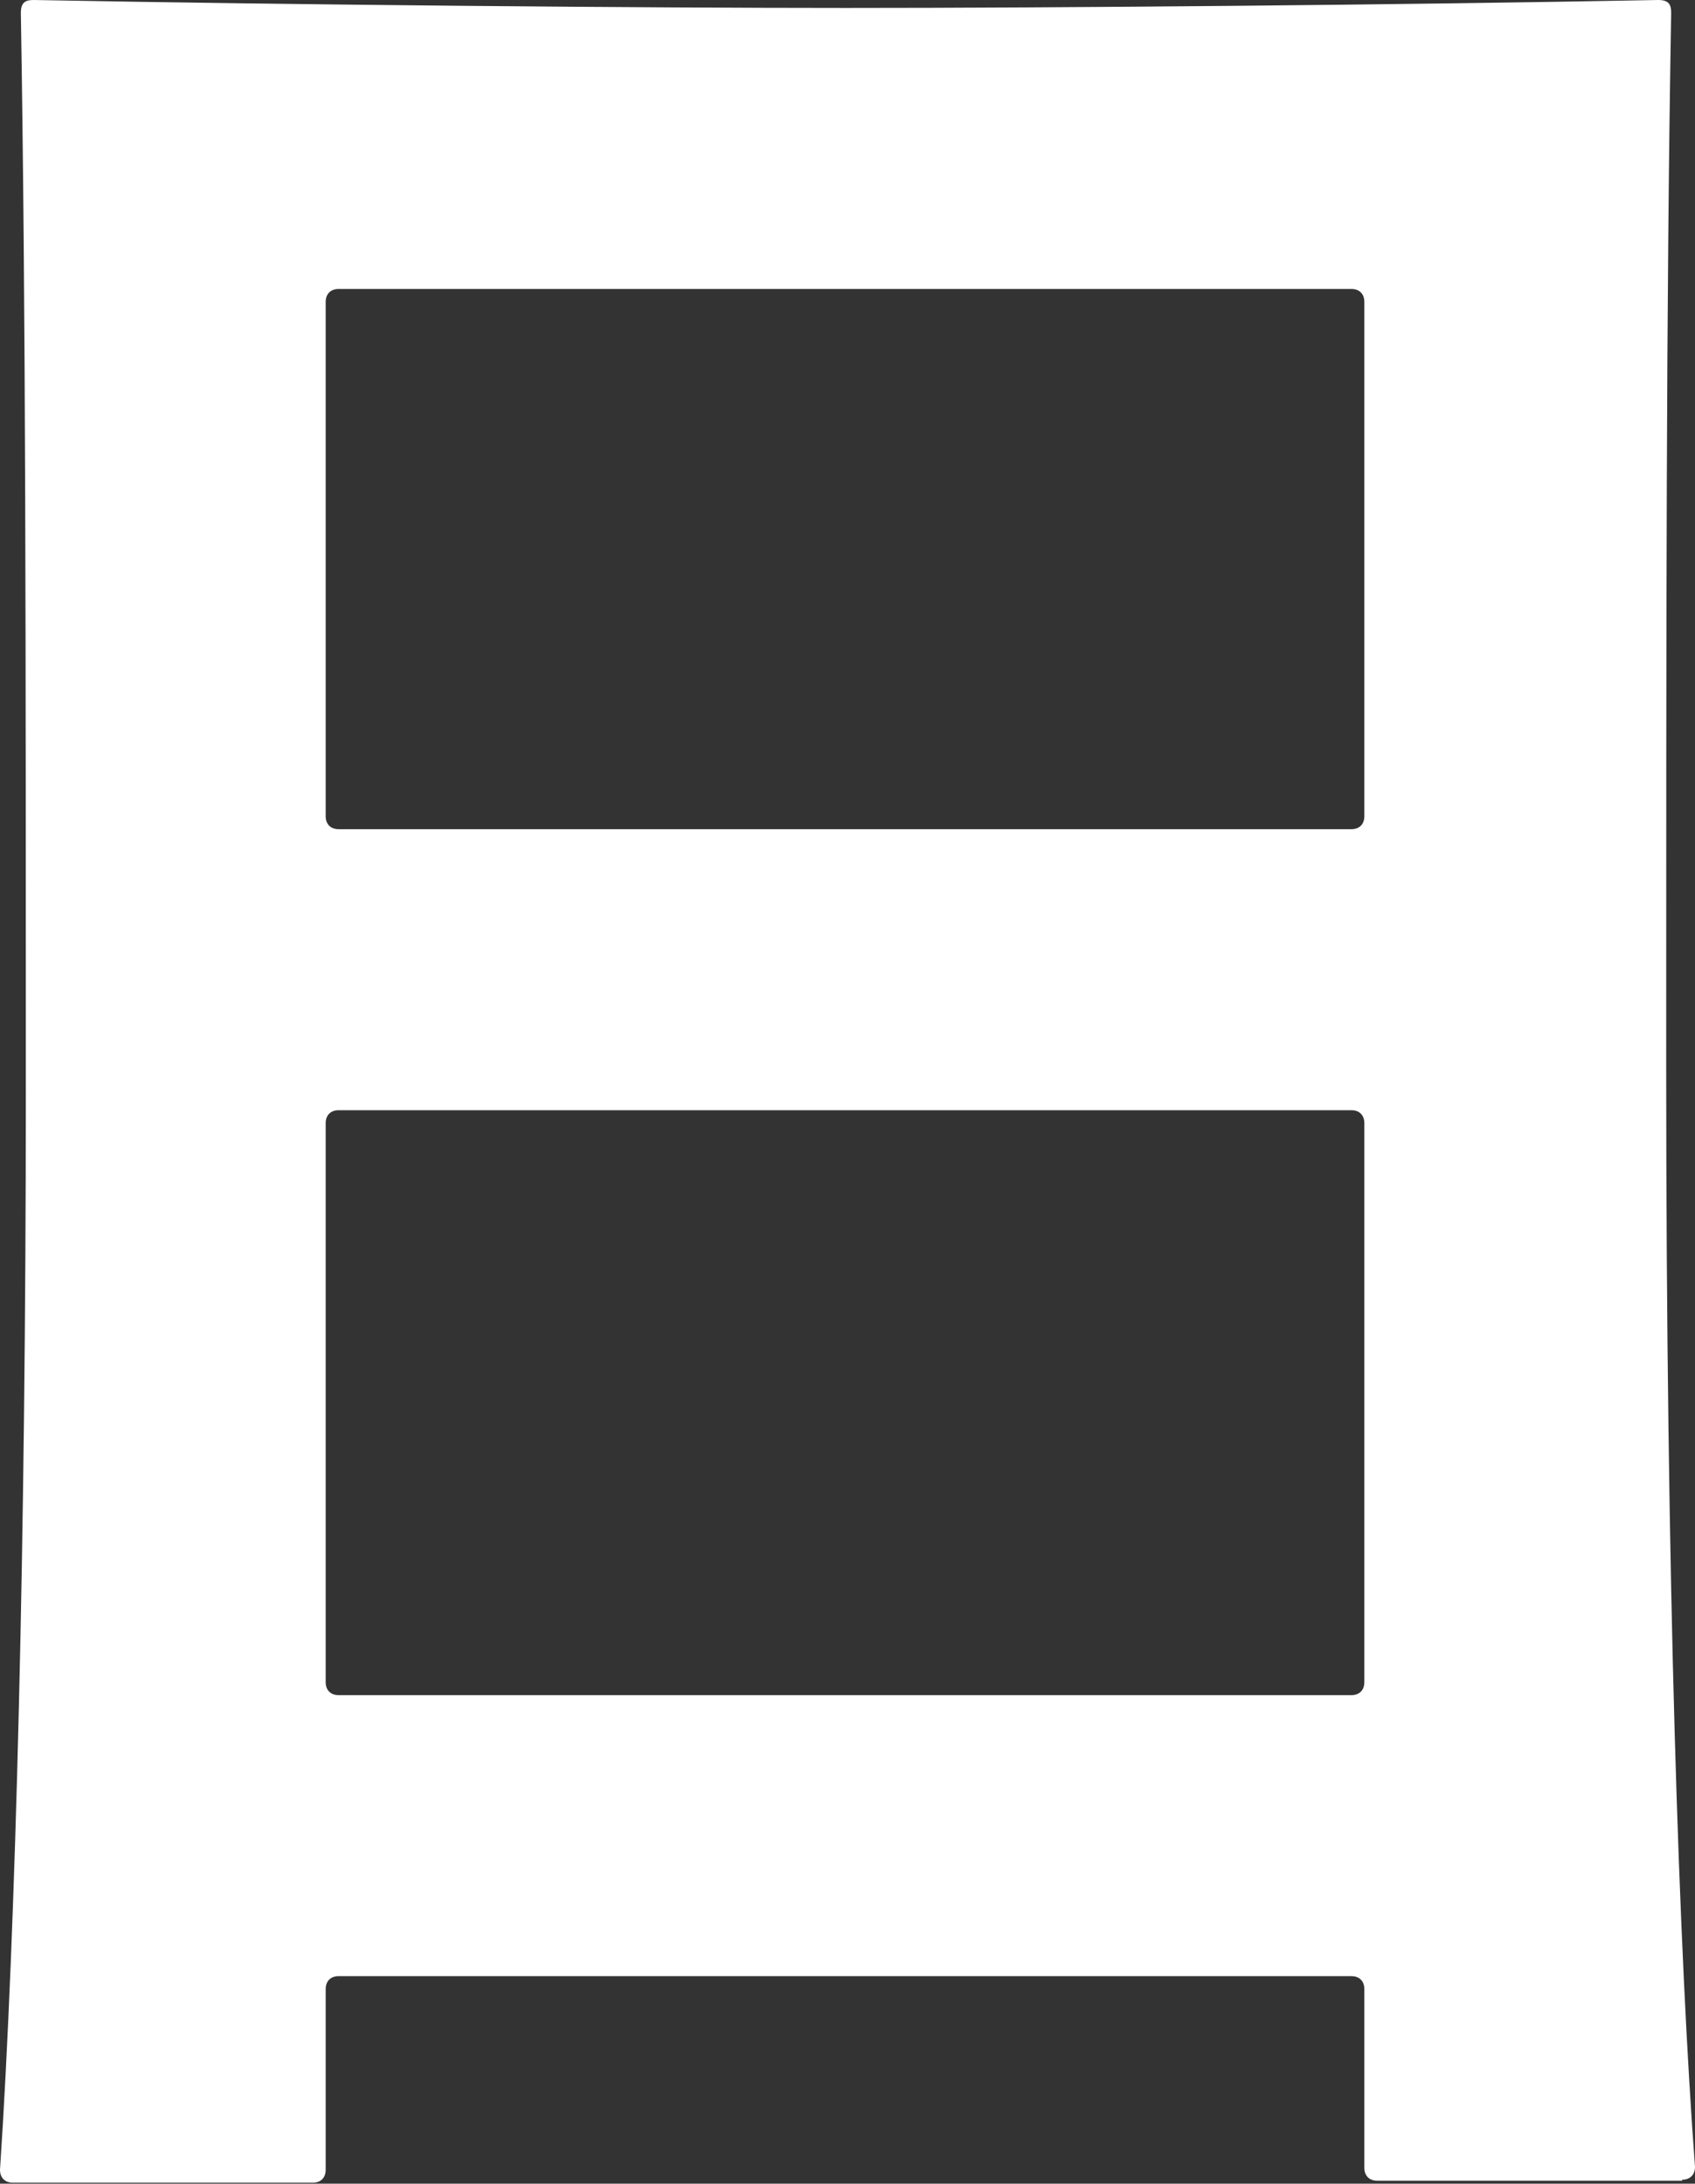
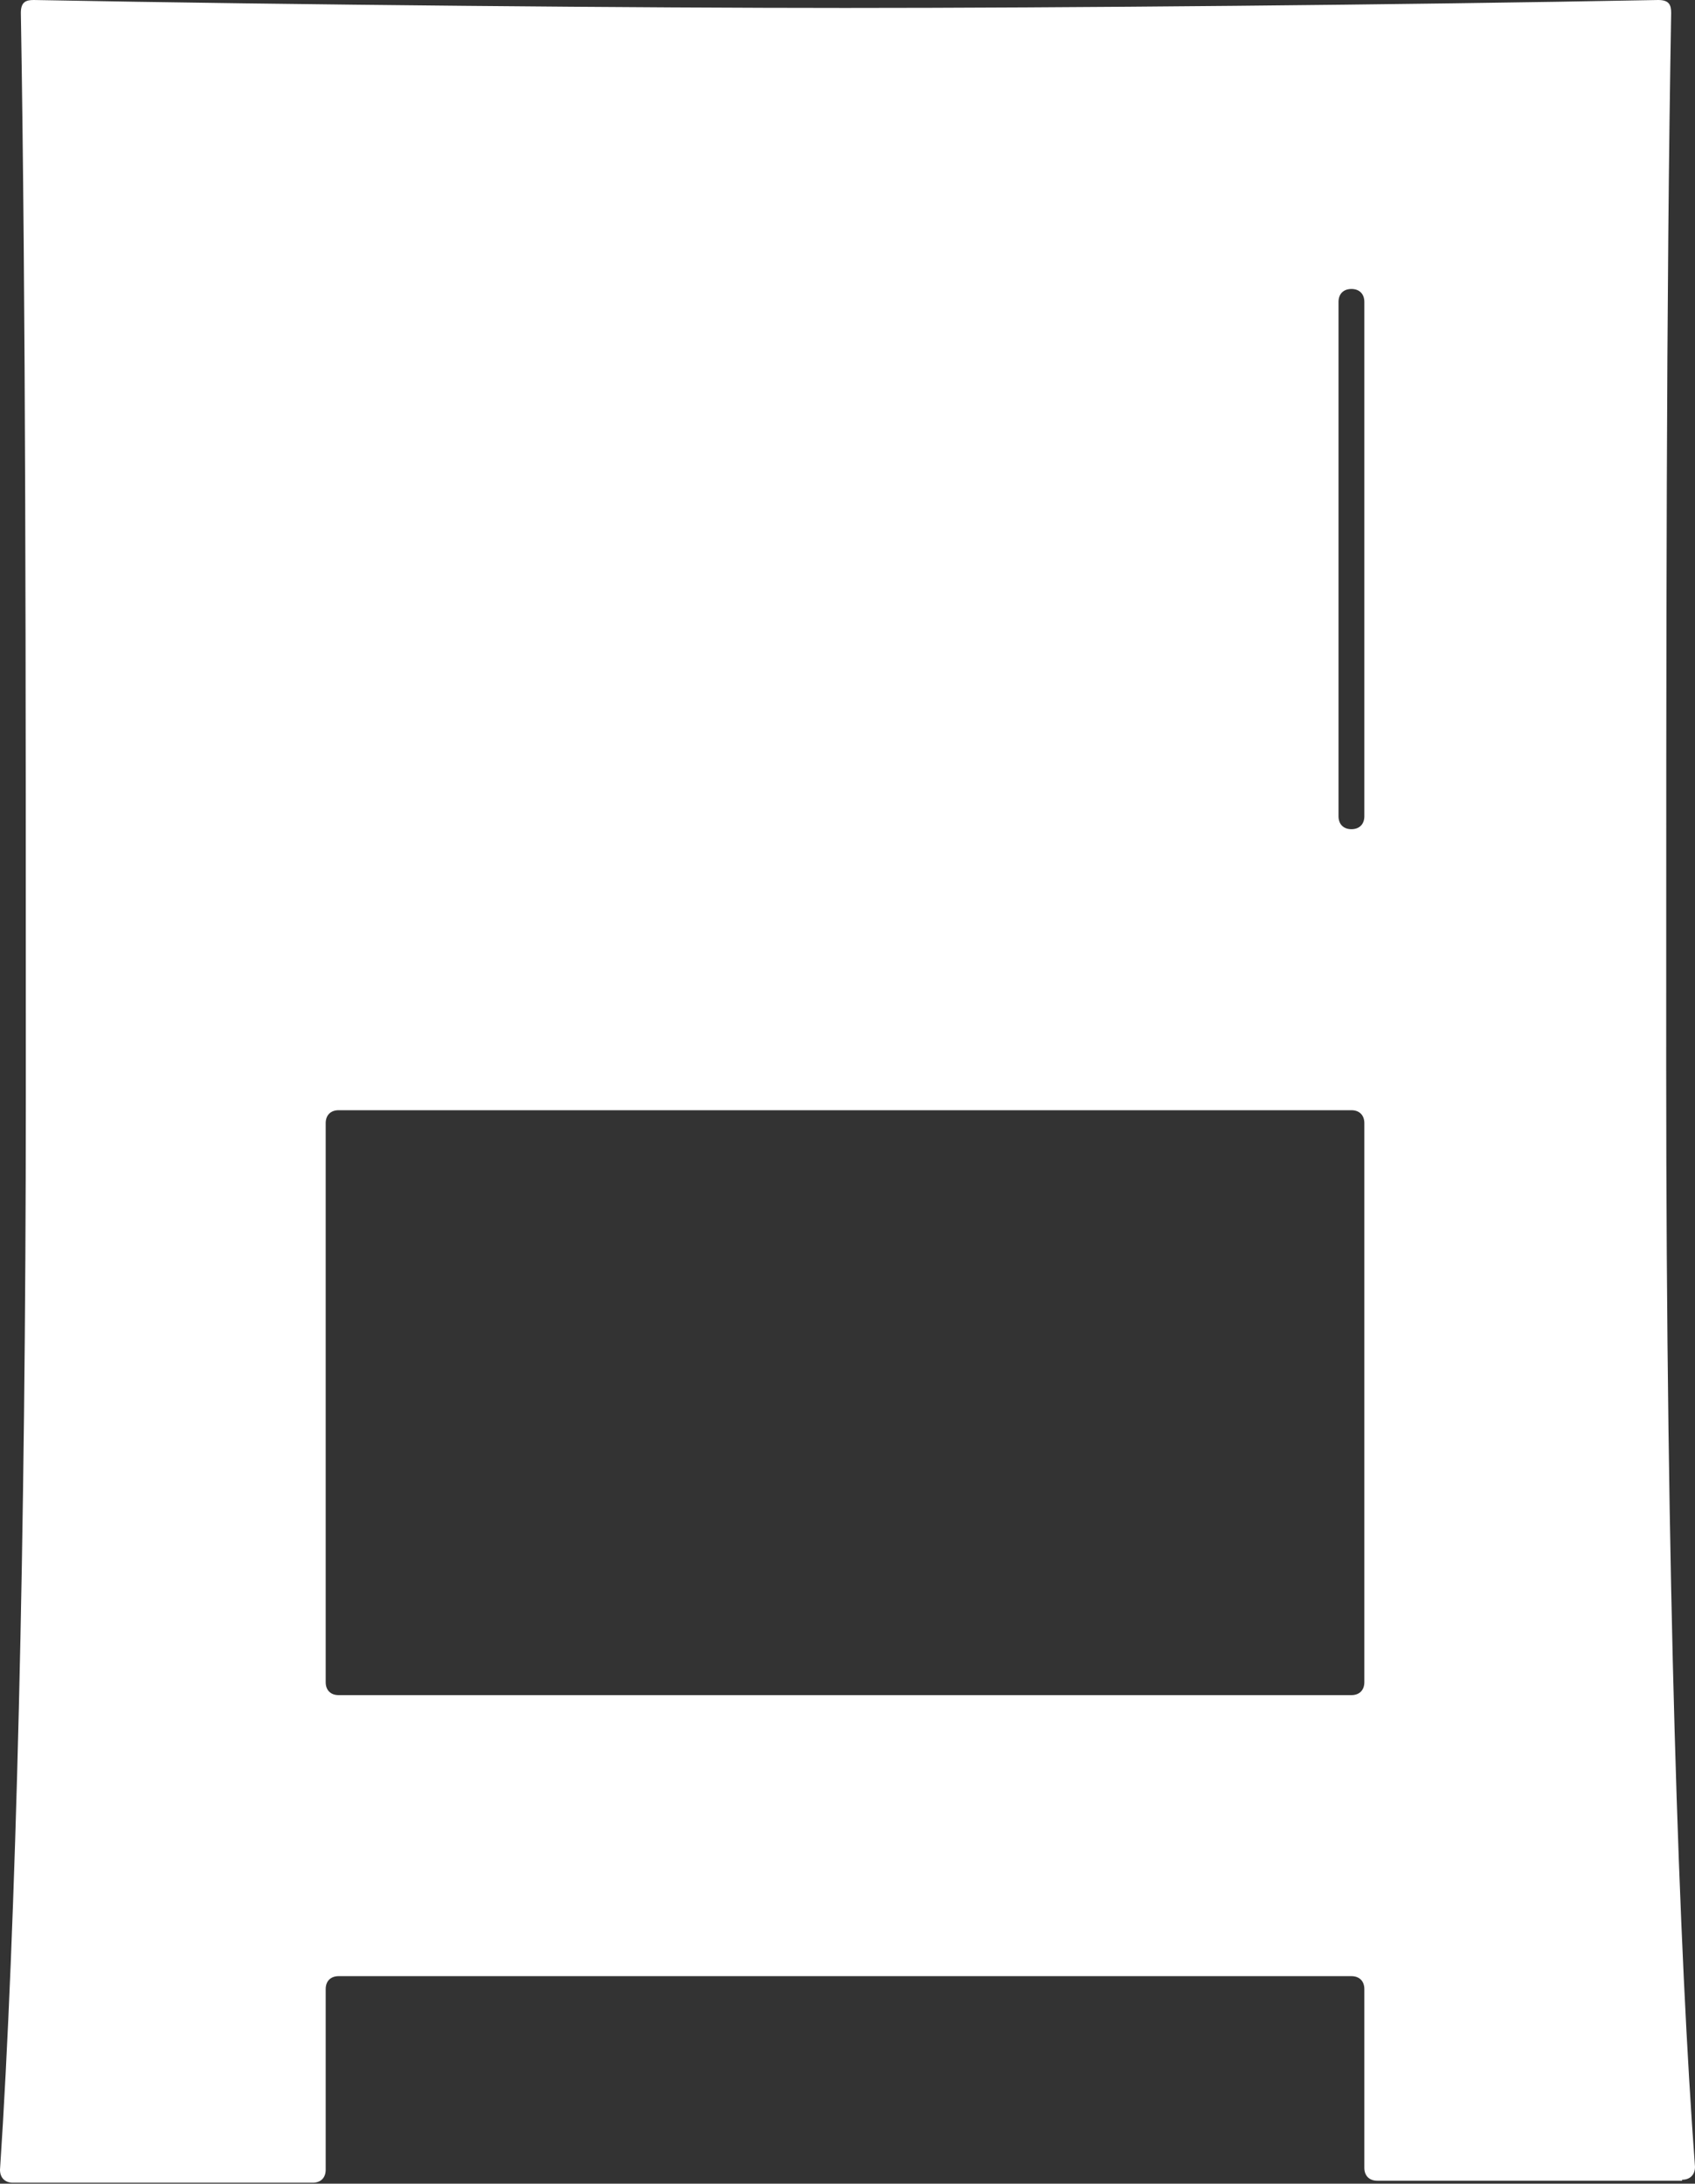
<svg xmlns="http://www.w3.org/2000/svg" id="_レイヤー_2" width="17.07" height="21.99" viewBox="0 0 17.07 21.99">
  <rect x="0" y="0" width="17.07" height="21.99" fill="#333333" stroke="none" />
  <defs>
    <style>.cls-1{fill:#fff;}</style>
  </defs>
  <g id="txt">
-     <path class="cls-1" d="M16.94,21.96h-3.07c-.08,0-.13-.05-.13-.13v-1.8c0-.08-.05-.13-.13-.13H3.41c-.08,0-.13.05-.13.13v1.82c0,.08-.05.13-.13.13H.13c-.08,0-.13-.05-.13-.13.16-2.4.26-6.4.26-10.81S.26,3.07.21.13c0-.11.05-.13.13-.13,2.64.05,6.18.08,8.17.08,2.17,0,5.58-.03,8.19-.08.11,0,.13.05.13.13-.05,2.85-.05,6.24-.05,10.62,0,5.21.13,8.93.29,11.07,0,.08-.05.13-.13.13ZM13.61,8.35c.08,0,.13-.05.13-.13V3.04c0-.08-.05-.13-.13-.13H3.41c-.08,0-.13.05-.13.13v5.18c0,.08.05.13.13.13h10.2ZM3.41,11.18c-.08,0-.13.05-.13.13v5.63c0,.08.05.13.13.13h10.2c.08,0,.13-.05.13-.13v-5.63c0-.08-.05-.13-.13-.13H3.41Z" />
+     <path class="cls-1" d="M16.94,21.96h-3.07c-.08,0-.13-.05-.13-.13v-1.8c0-.08-.05-.13-.13-.13H3.41c-.08,0-.13.05-.13.13v1.82c0,.08-.05.13-.13.13H.13c-.08,0-.13-.05-.13-.13.16-2.4.26-6.4.26-10.81S.26,3.07.21.13c0-.11.05-.13.13-.13,2.64.05,6.18.08,8.17.08,2.17,0,5.58-.03,8.19-.08.11,0,.13.05.13.13-.05,2.85-.05,6.24-.05,10.62,0,5.21.13,8.93.29,11.07,0,.08-.05.13-.13.13ZM13.61,8.35c.08,0,.13-.05.13-.13V3.04c0-.08-.05-.13-.13-.13c-.08,0-.13.05-.13.13v5.18c0,.08.05.13.13.13h10.2ZM3.41,11.18c-.08,0-.13.05-.13.13v5.63c0,.08.05.13.13.13h10.2c.08,0,.13-.05.13-.13v-5.63c0-.08-.05-.13-.13-.13H3.41Z" />
  </g>
</svg>